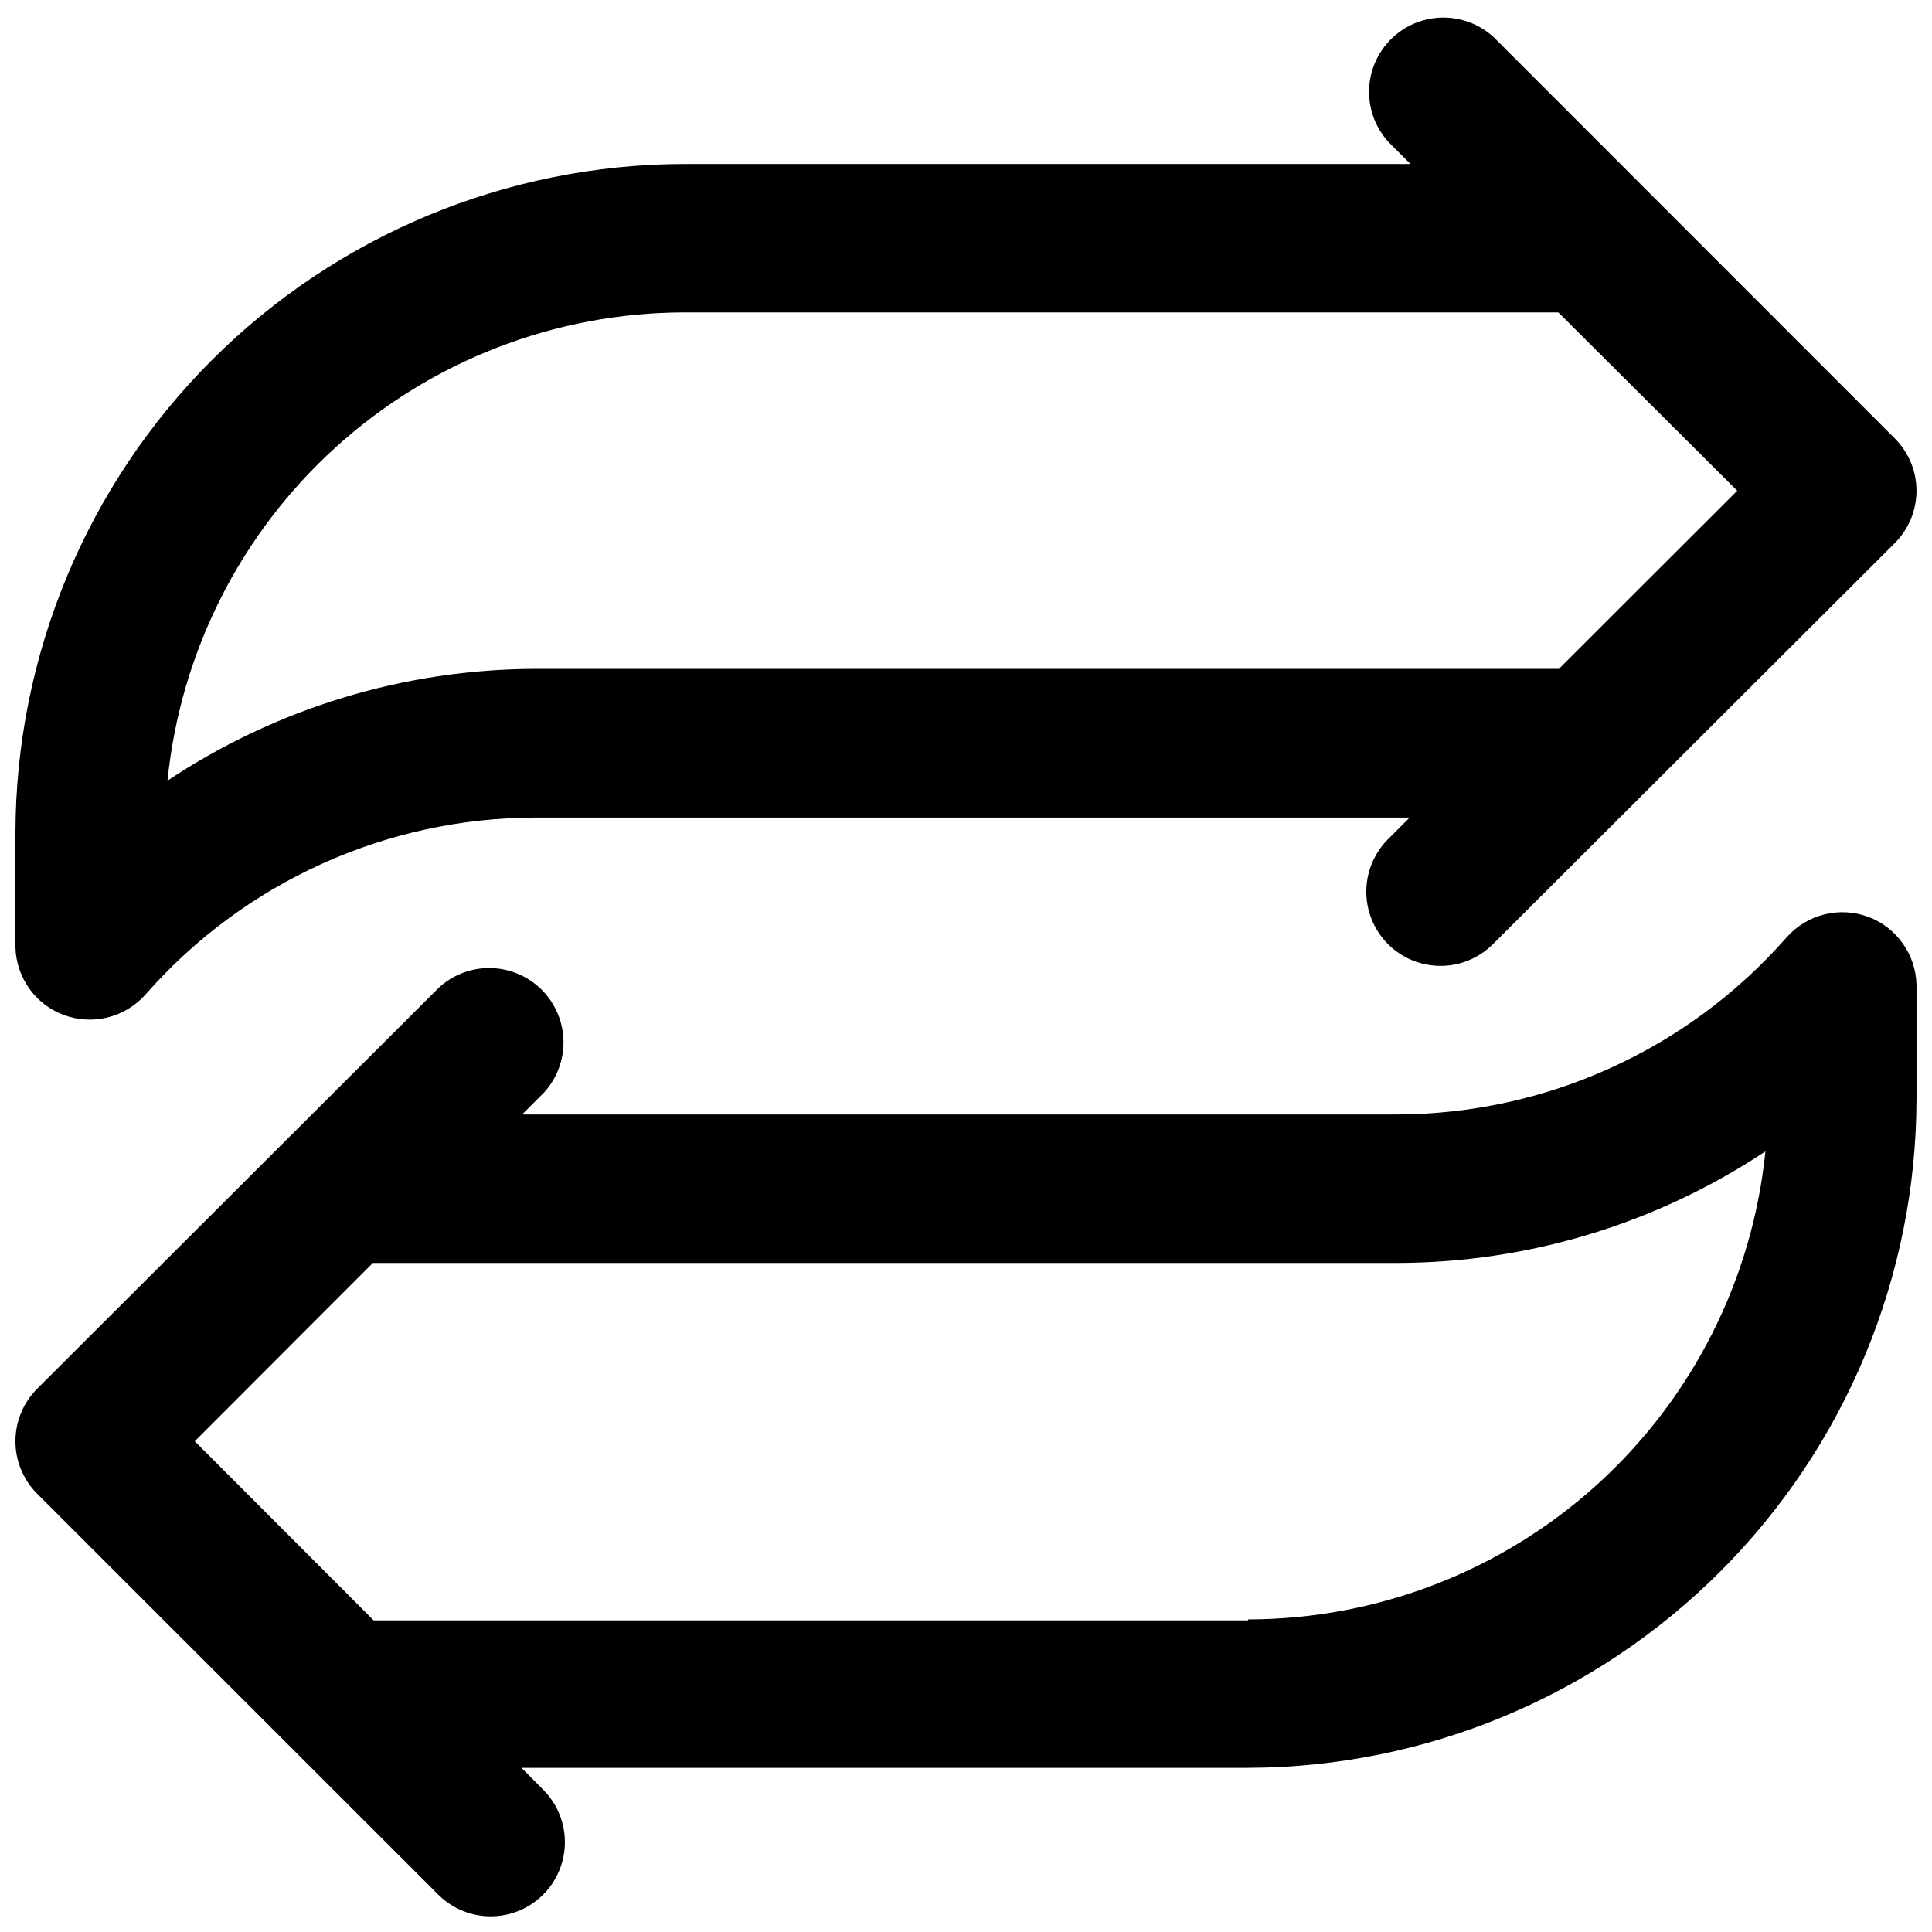
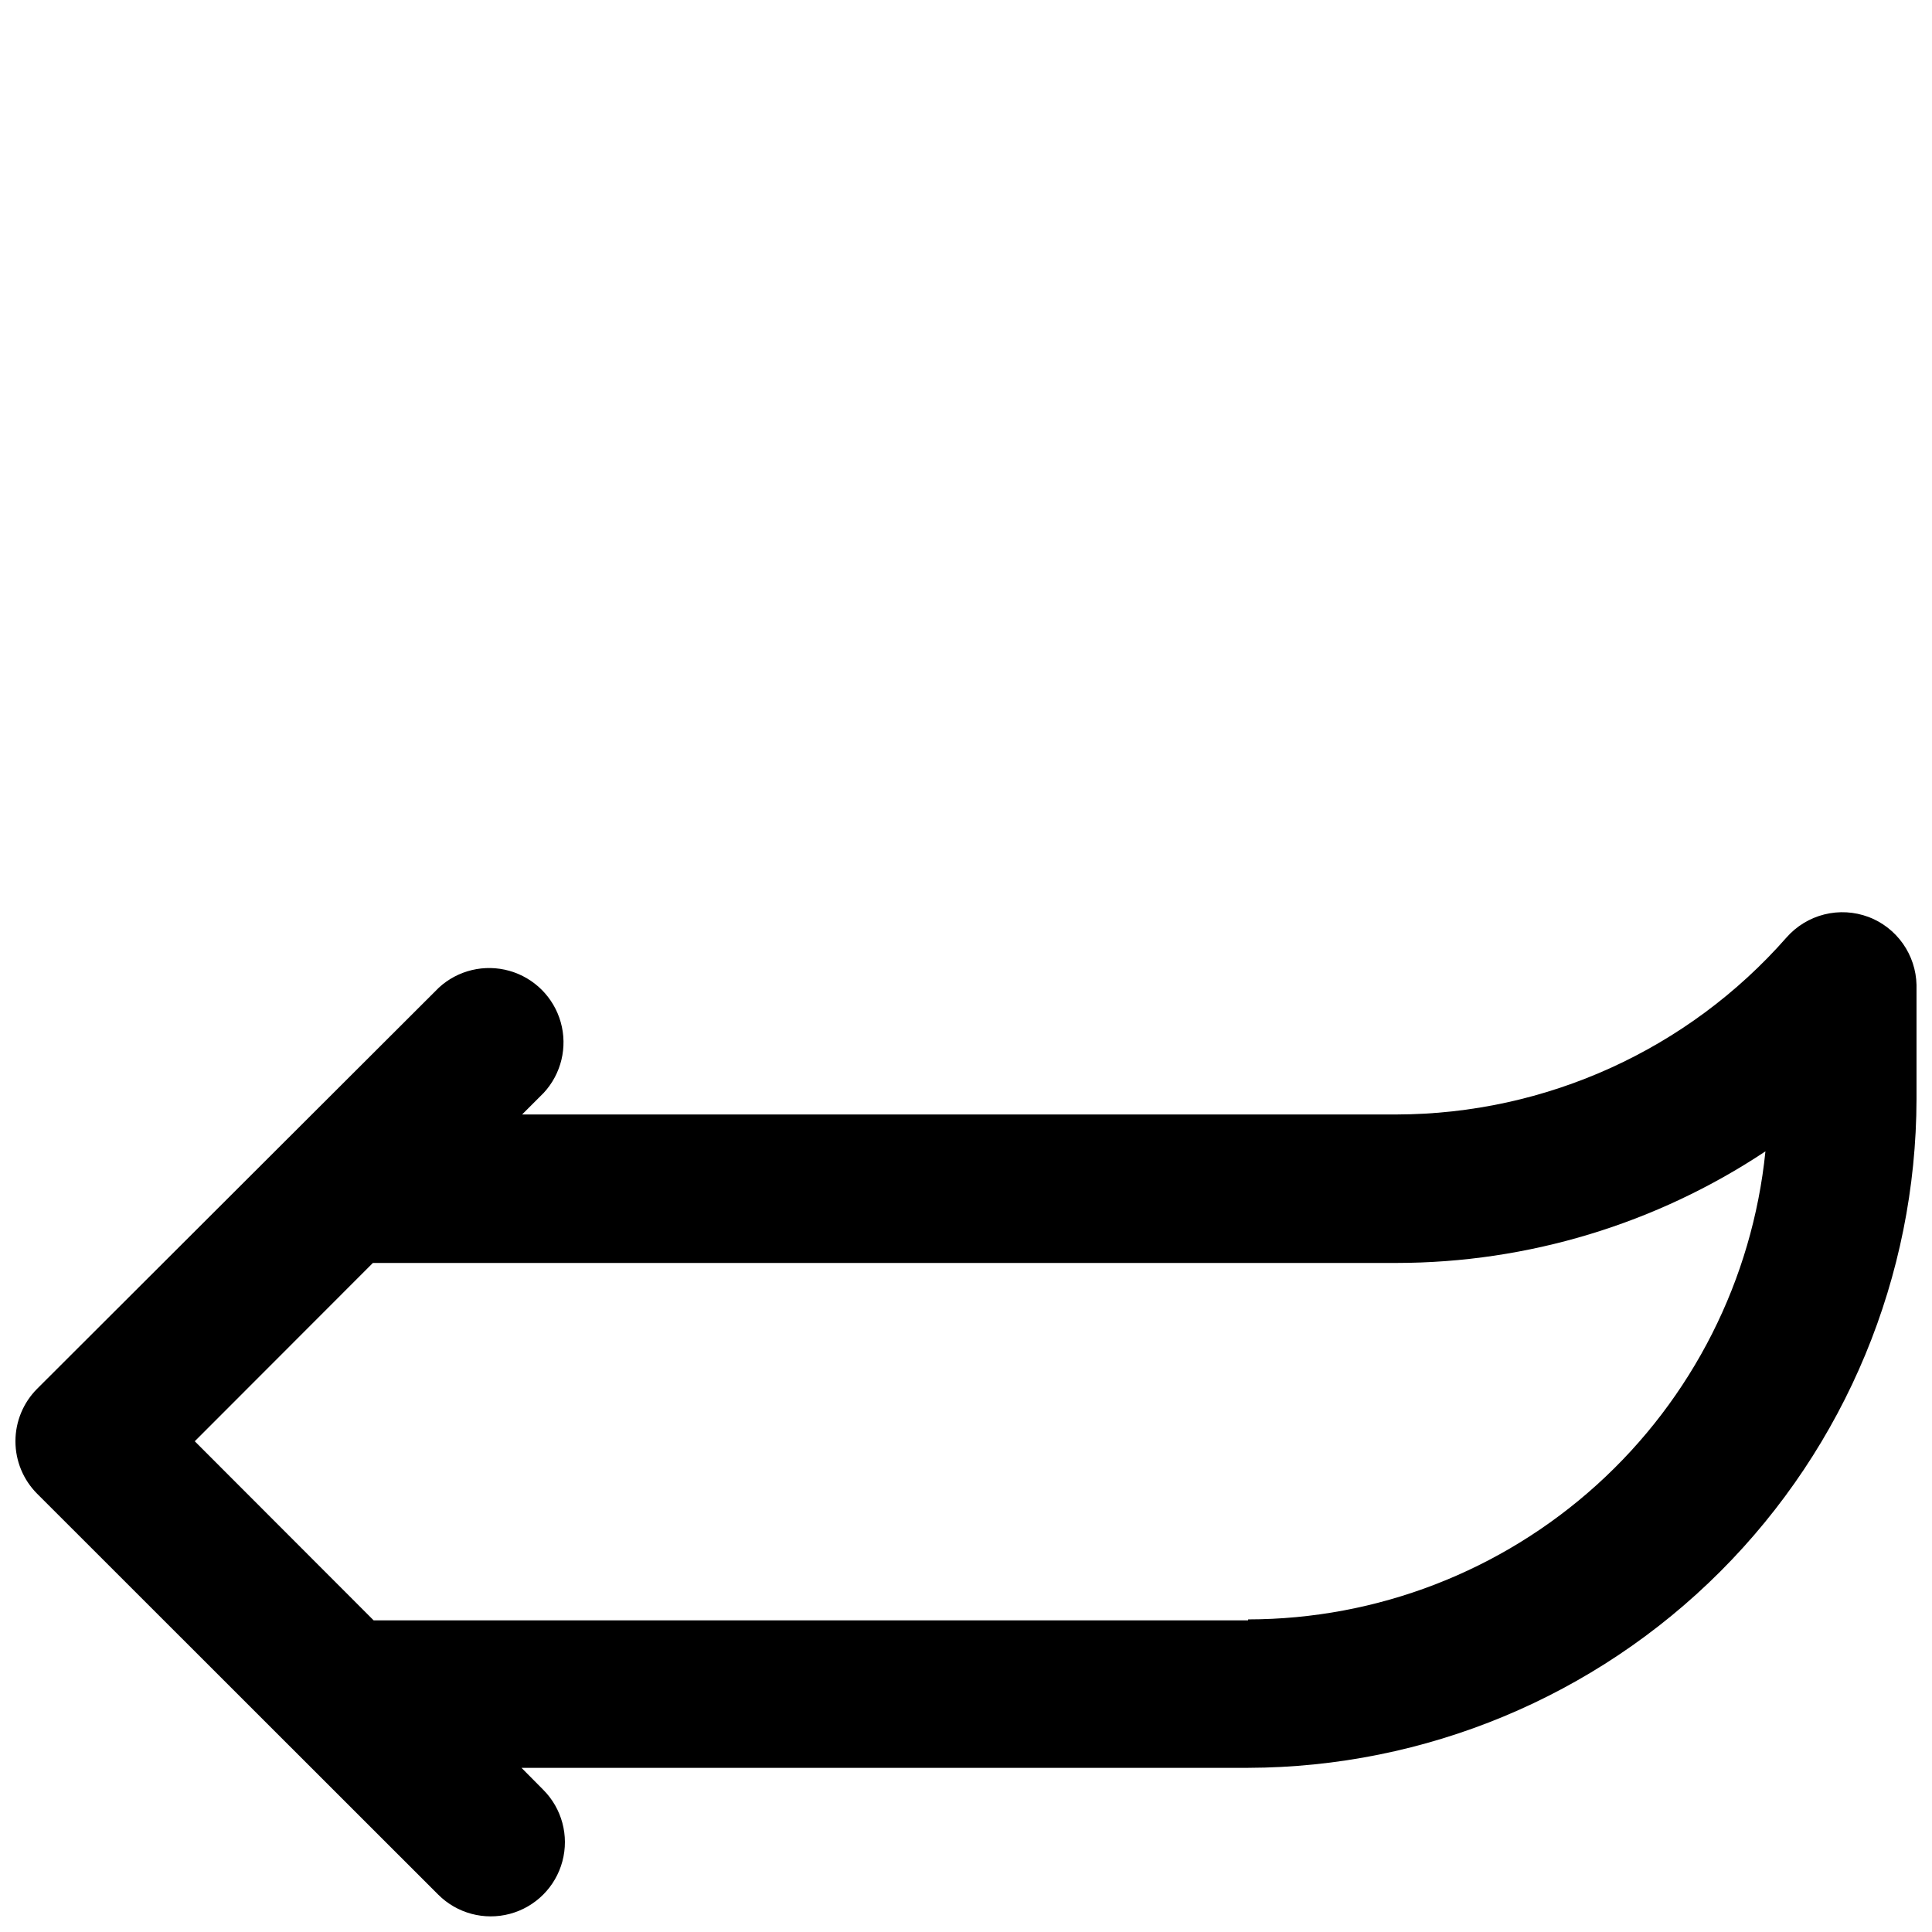
<svg xmlns="http://www.w3.org/2000/svg" width="800px" height="800px" version="1.1" viewBox="144 144 512 512">
  <defs>
    <clipPath id="b">
-       <path d="m148.09 148.09h503.81v266.91h-503.81z" />
-     </clipPath>
+       </clipPath>
    <clipPath id="a">
-       <path d="m148.09 385h503.81v266.9h-503.81z" />
+       <path d="m148.09 385h503.81v266.9h-503.81" />
    </clipPath>
  </defs>
  <g>
    <g clip-path="url(#b)">
-       <path d="m160.84 412.95c3.742 1.402 7.816 1.641 11.695 0.676 3.875-0.961 7.371-3.078 10.02-6.066 26.098-29.738 63.715-46.82 103.28-46.902h231.75l-5.742 5.742h-0.004c-4.969 4.969-6.906 12.207-5.09 18.996 1.82 6.785 7.121 12.086 13.906 13.902 6.785 1.82 14.027-0.121 18.996-5.09l106.45-106.25c3.703-3.68 5.789-8.688 5.789-13.906 0-5.223-2.086-10.227-5.789-13.906l-106.25-106.3c-5.039-4.637-12.125-6.32-18.711-4.453-6.586 1.867-11.734 7.019-13.59 13.613-1.855 6.59-0.156 13.672 4.492 18.703l5.742 5.742h-192.55c-46.973 0.121-91.98 18.84-125.18 52.07-33.199 33.227-51.883 78.25-51.961 125.22v30.23c0.09 3.926 1.352 7.738 3.621 10.941 2.273 3.207 5.449 5.66 9.125 7.043zm164.39-186.16h231.75l47.406 47.258-47.258 47.207h-271.3c-34.684 0.098-68.57 10.398-97.438 29.625 3.414-33.949 19.297-65.426 44.57-88.344 25.273-22.922 58.145-35.656 92.266-35.746z" />
-     </g>
+       </g>
    <g clip-path="url(#a)">
      <path d="m639.16 387c-3.742-1.402-7.824-1.637-11.703-0.664-3.879 0.973-7.371 3.102-10.012 6.106-26.113 29.738-63.75 46.824-103.33 46.906h-231.75l5.742-5.742v-0.004c4.644-5.031 6.348-12.109 4.492-18.703-1.855-6.59-7.004-11.746-13.59-13.613-6.59-1.867-13.672-0.18-18.711 4.457l-106.46 106.3c-3.68 3.691-5.746 8.691-5.746 13.902 0 5.215 2.066 10.215 5.746 13.906l106.3 106.25c4.969 4.969 12.207 6.906 18.996 5.09 6.785-1.82 12.086-7.117 13.902-13.906 1.82-6.785-0.121-14.027-5.086-18.992l-5.742-5.793 192.55-0.004c46.961-0.117 91.961-18.832 125.16-52.051 33.199-33.215 51.887-78.227 51.98-125.19v-30.23c-0.086-3.934-1.344-7.75-3.617-10.965-2.269-3.215-5.449-5.676-9.129-7.07zm-164.39 186.41h-231.75l-47.406-47.461 47.207-47.258 271.3 0.004c34.777-0.035 68.773-10.32 97.738-29.574-3.445 33.977-19.367 65.469-44.691 88.379-25.324 22.914-58.246 35.621-92.395 35.656z" />
    </g>
  </g>
</svg>